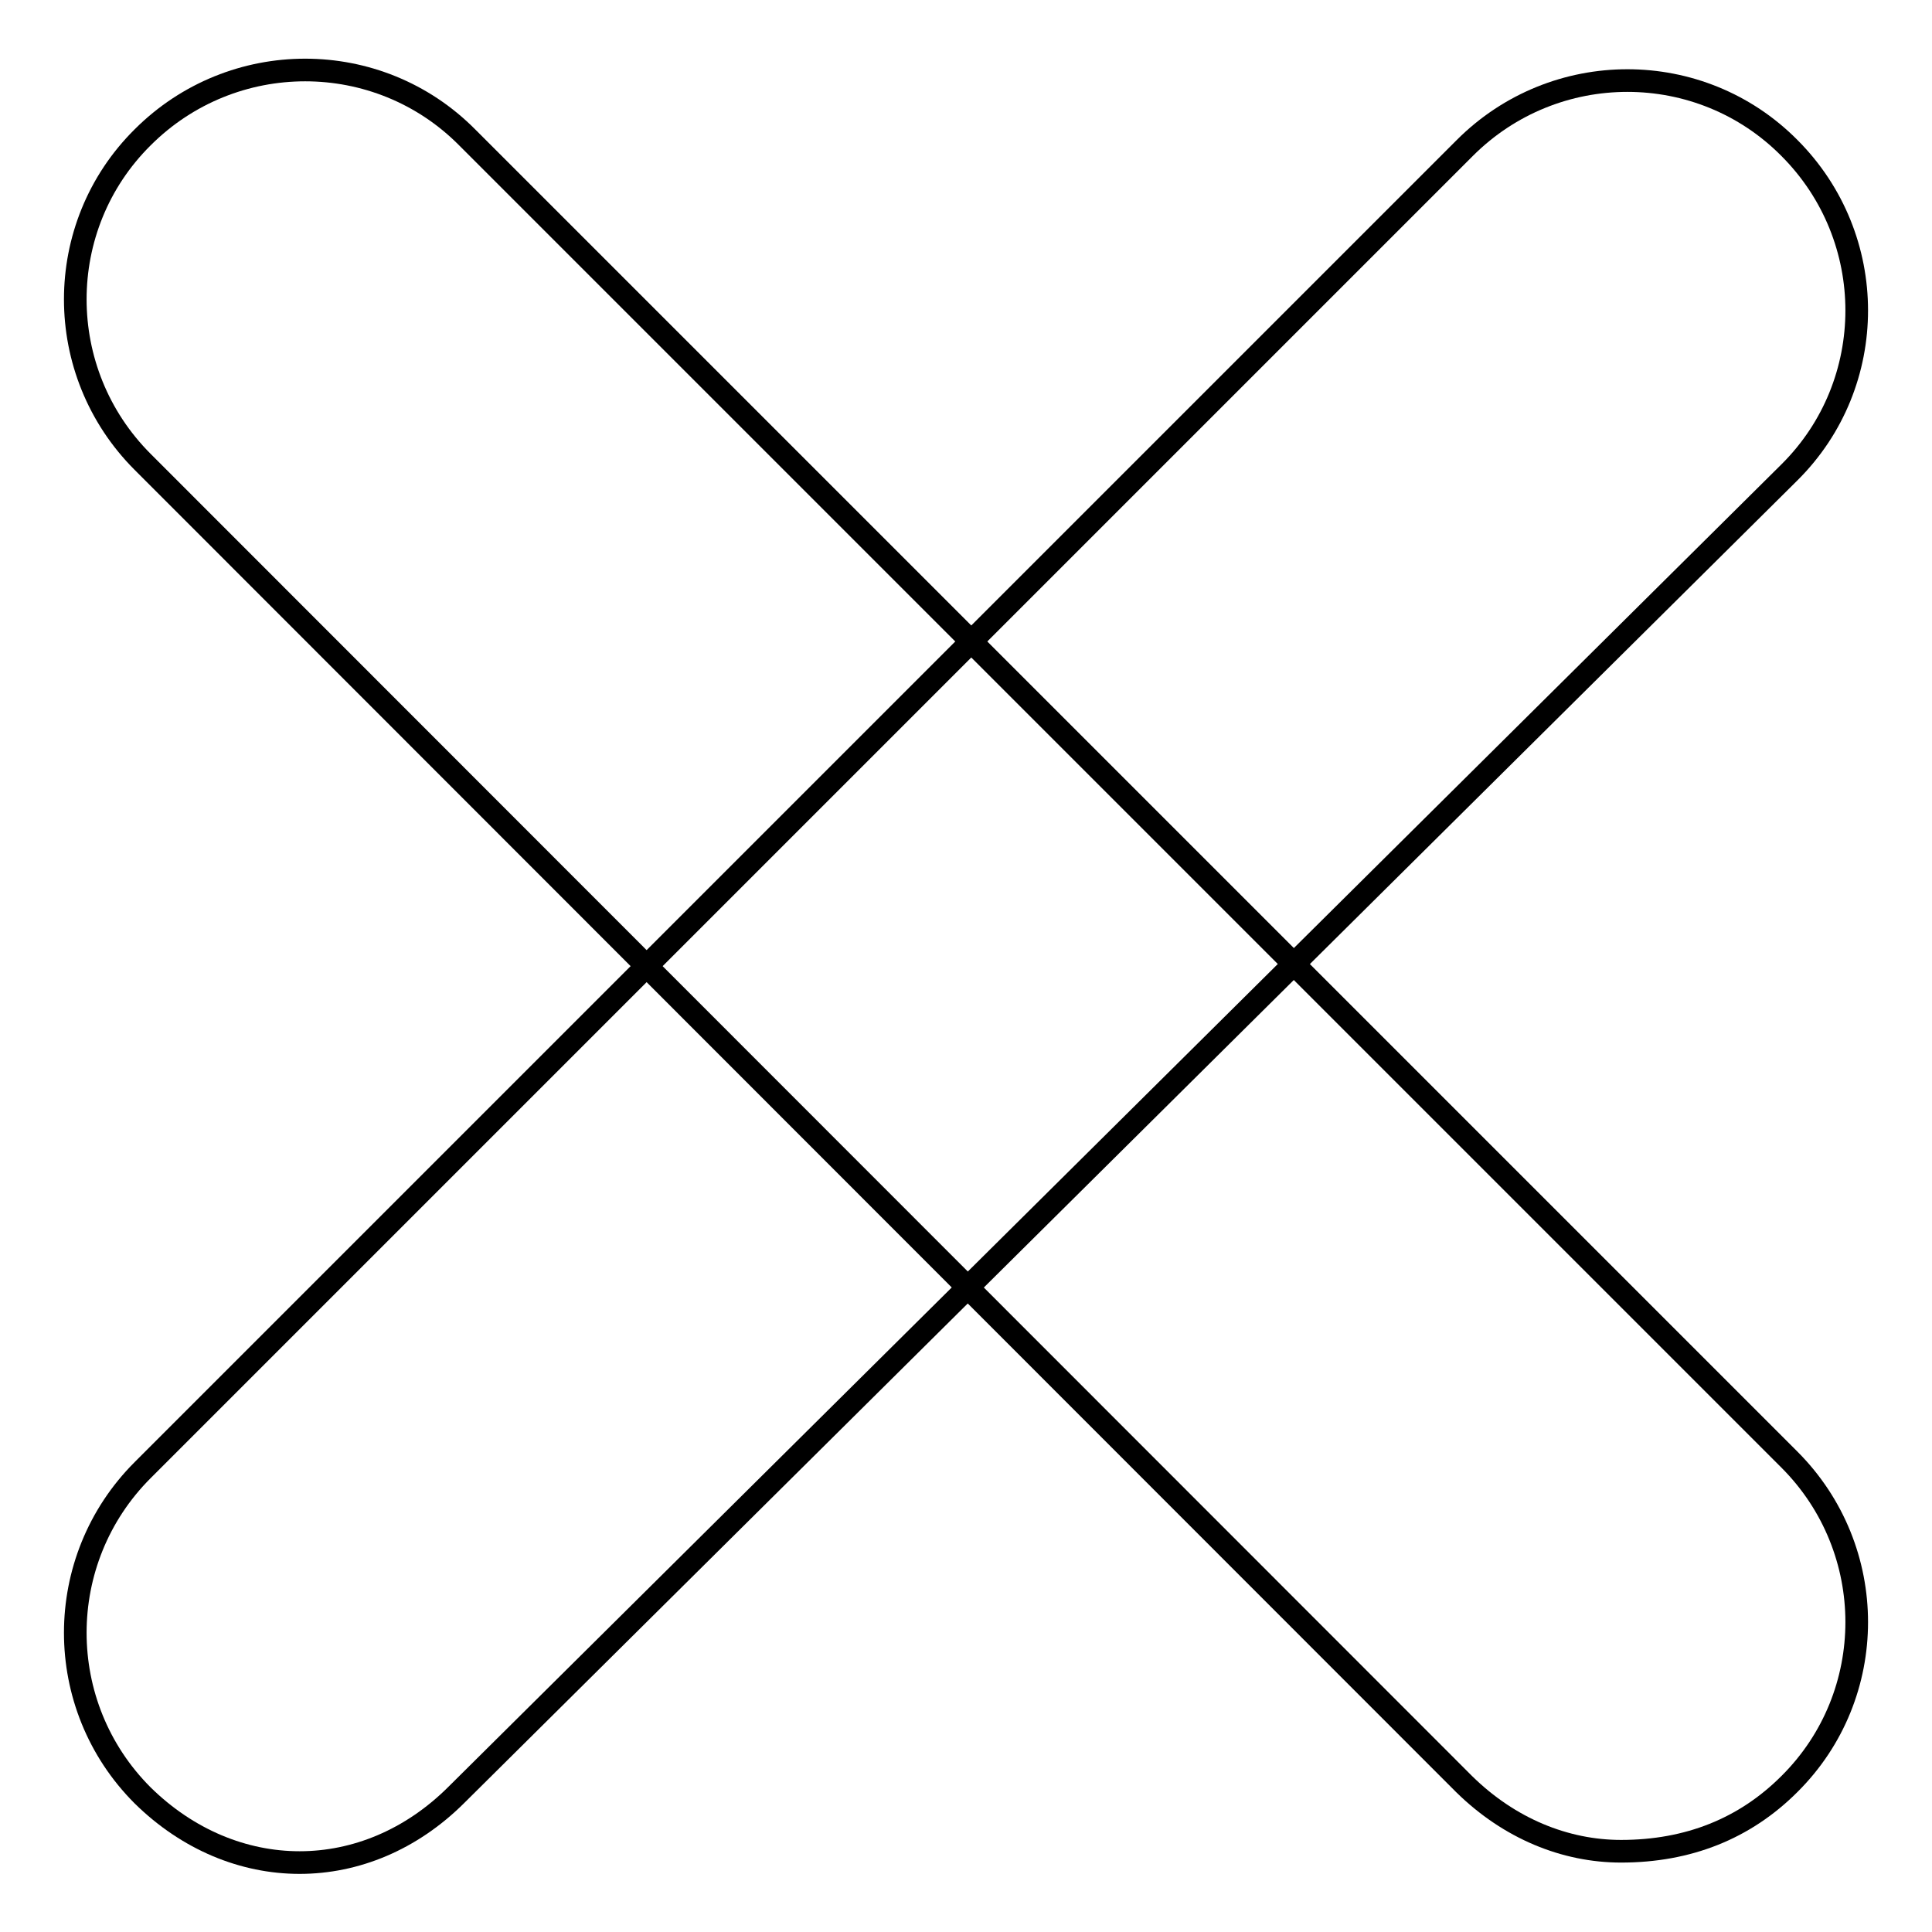
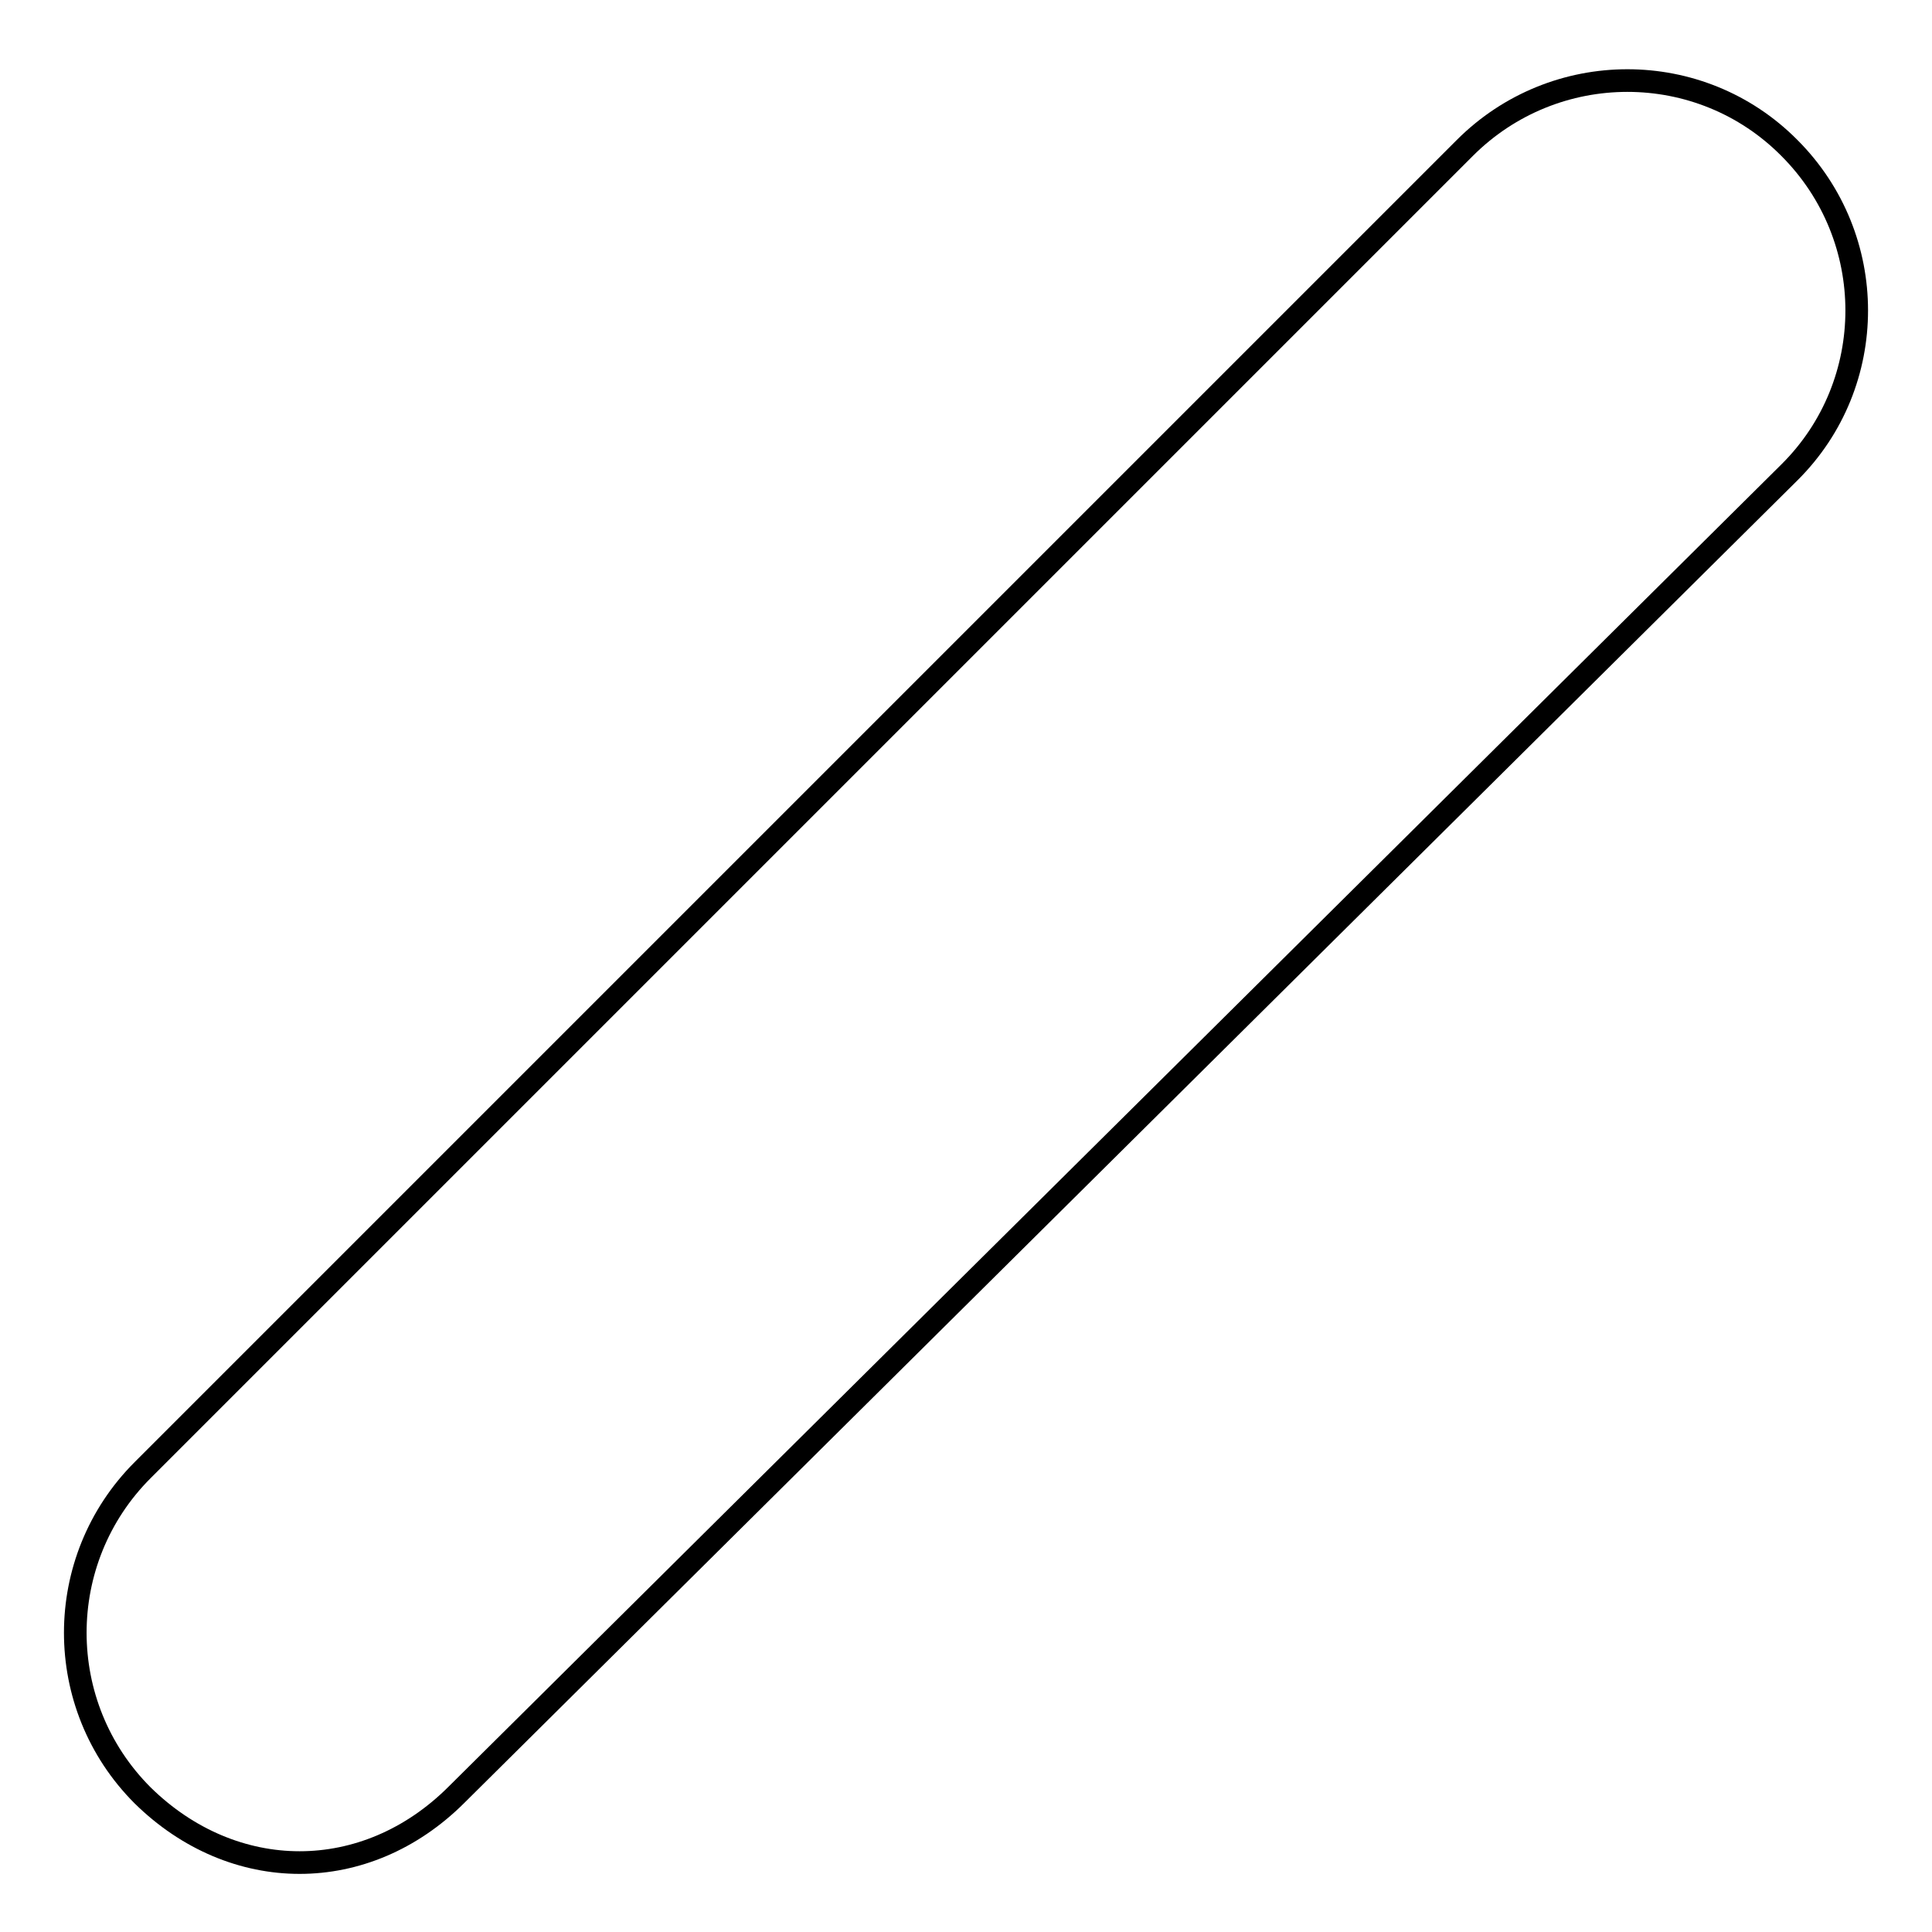
<svg xmlns="http://www.w3.org/2000/svg" version="1.1" x="0px" y="0px" viewBox="0 0 256 256" enable-background="new 0 0 256 256" xml:space="preserve">
  <g>
    <g>
      <path stroke-width="3" fill-opacity="0" stroke="#000000" d="M39.7,246.8c-7.4,0-14.8-3-20.8-8.9C7,226,7,206.7,18.9,194.8L194.1,19.6c11.9-11.9,31.2-11.9,43,0c11.9,11.9,11.9,31.2,0,43L60.5,237.8C54.5,243.8,47.1,246.8,39.7,246.8z" />
-       <path stroke-width="3" fill-opacity="0" stroke="#000000" d="M214.8,245.3c-7.4,0-14.8-3-20.8-8.9L18.9,61.2C7,49.3,7,30,18.9,18.2c11.9-11.9,31.2-11.9,43,0l175.2,175.2c11.9,11.9,11.9,31.2,0,43C231.2,242.3,223.7,245.3,214.8,245.3z" />
    </g>
  </g>
</svg>